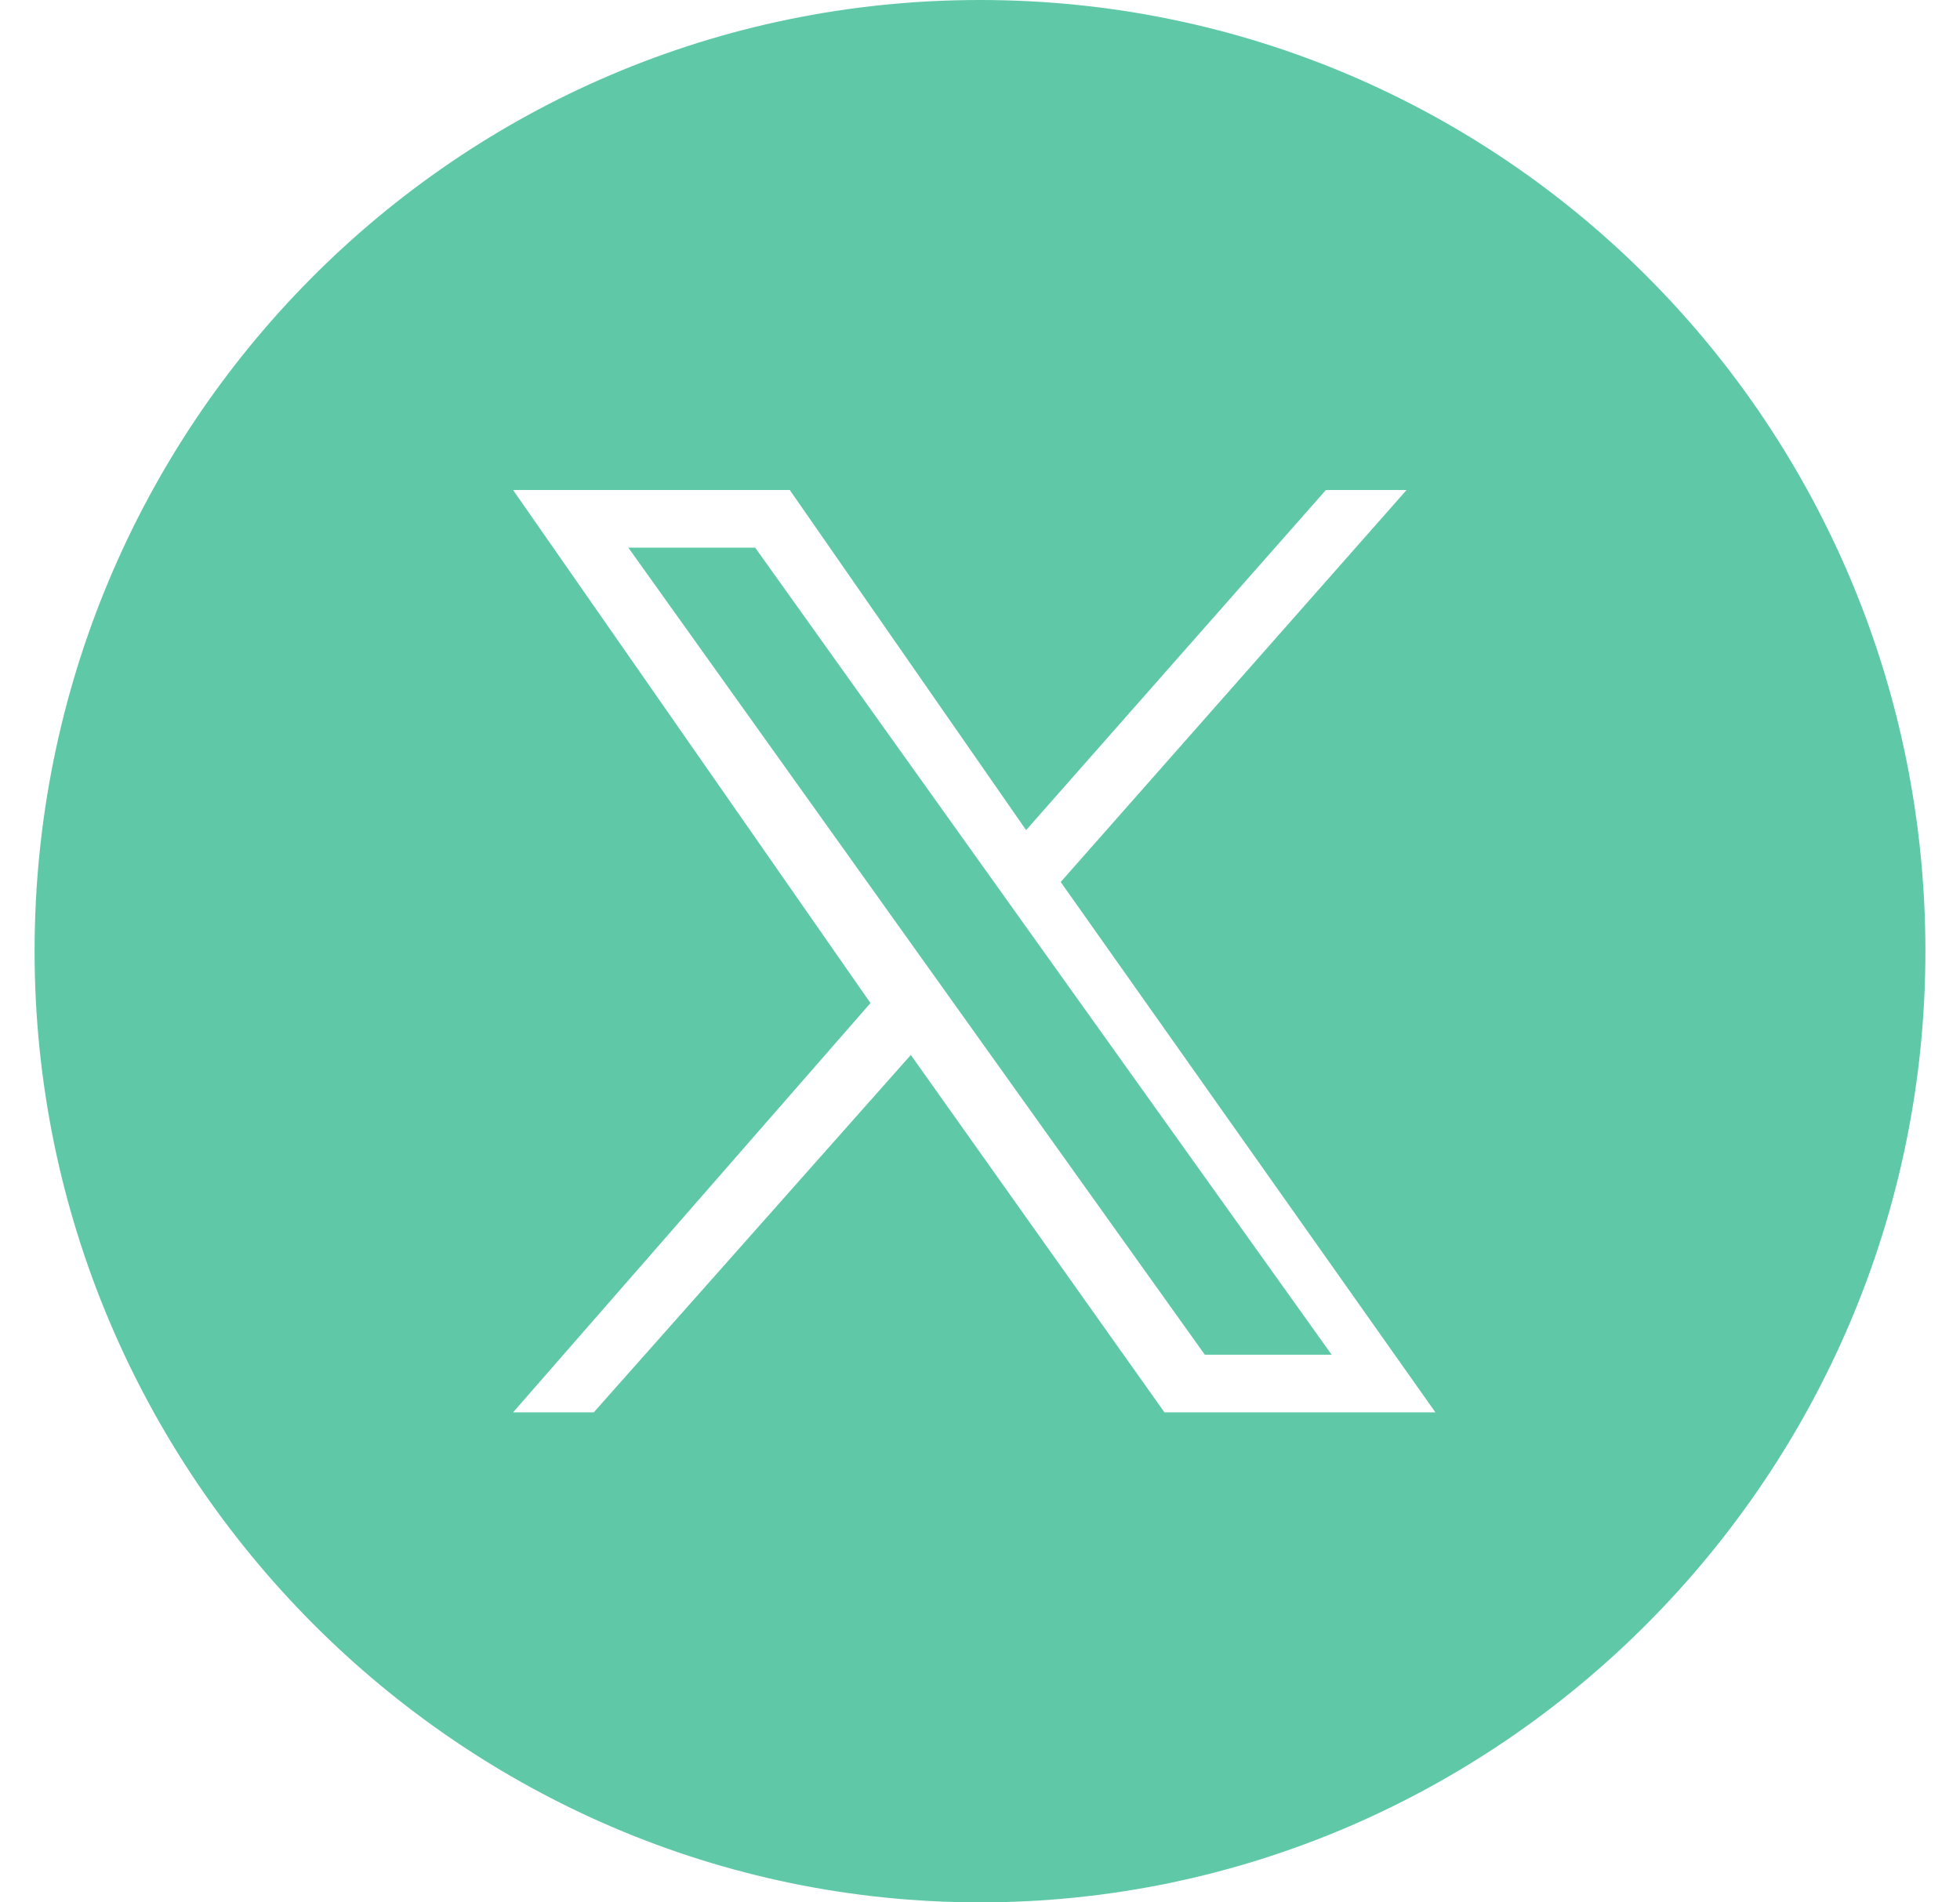
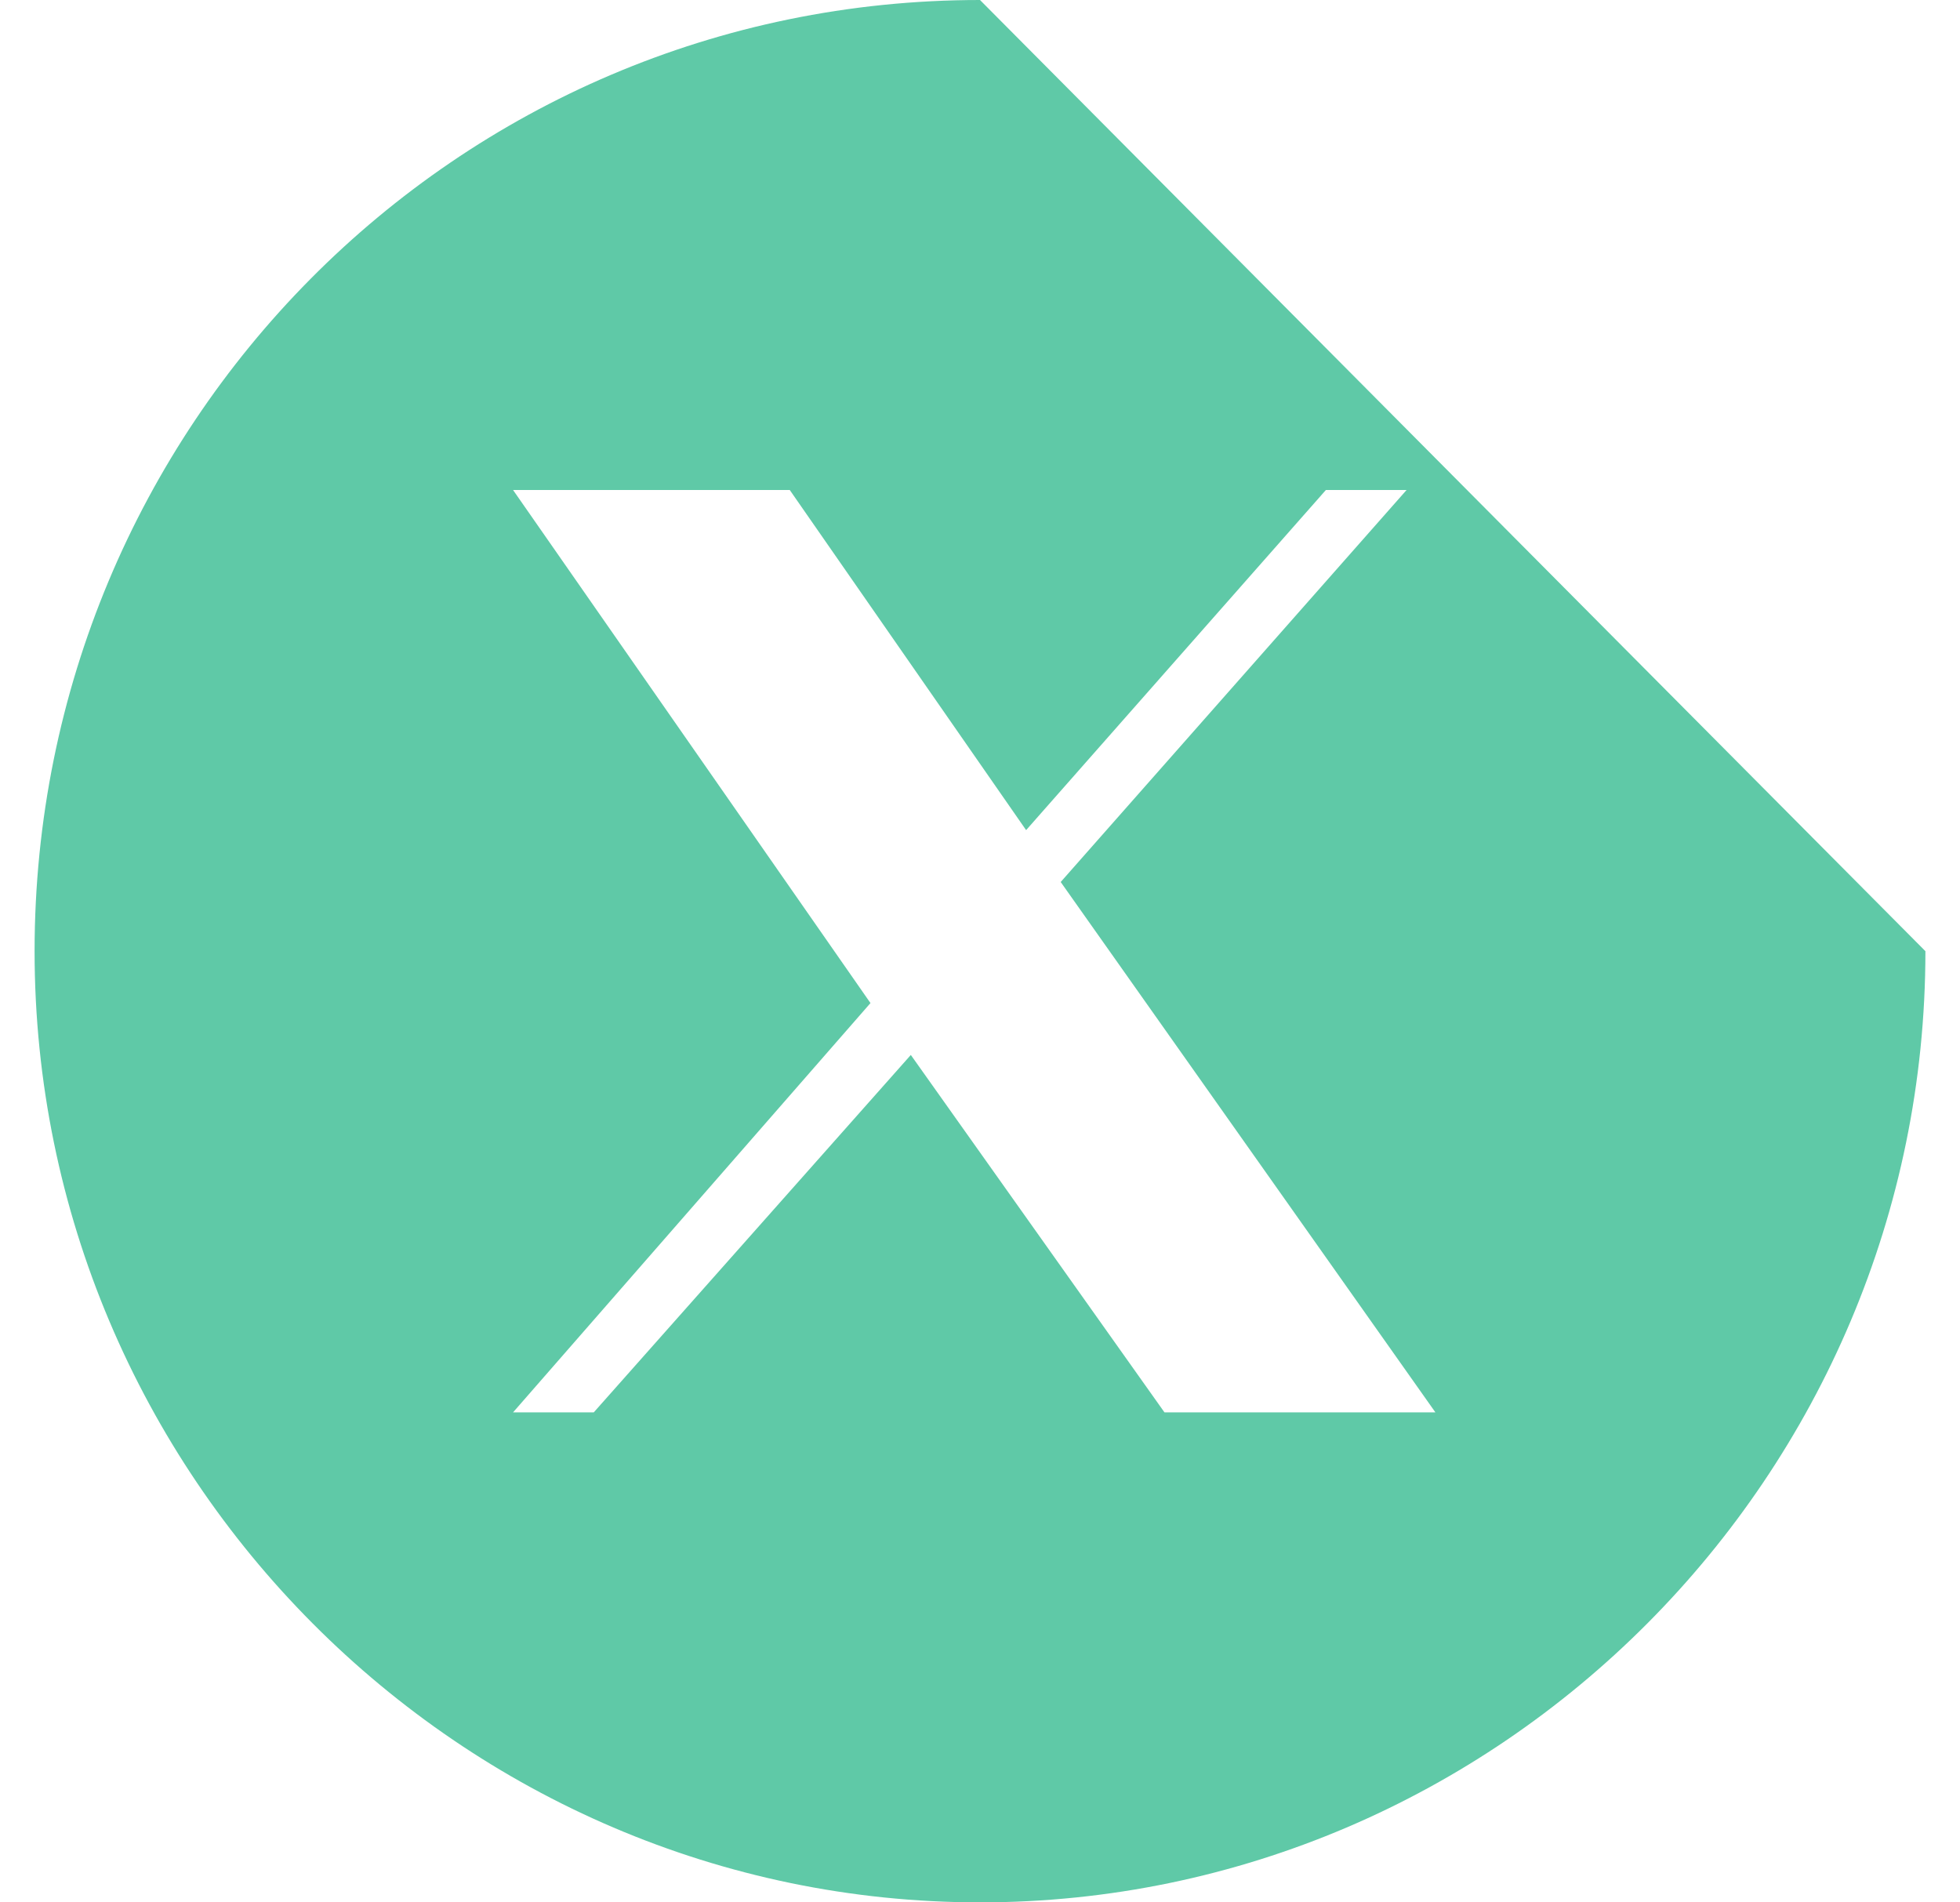
<svg xmlns="http://www.w3.org/2000/svg" id="Capa_1" data-name="Capa 1" version="1.1" viewBox="0 0 34 33">
  <defs>
    <style>
      .cls-1 {
        fill: #5fc9a7;
        fill-rule: evenodd;
        stroke-width: 0px;
      }
    </style>
  </defs>
-   <polygon class="cls-1" points="10.9 9.5 20.9 23.5 23.1 23.5 13.1 9.5 10.9 9.5" />
-   <path class="cls-1" d="M17,0C7.9,0,.6,7.4.6,16.5s7.4,16.5,16.4,16.5,16.4-7.4,16.4-16.5S26.1,0,17,0ZM20.2,24.5l-4.4-6.2-5.5,6.2h-1.4l6.2-7.1-6.2-8.9h4.8l4.1,5.9,5.2-5.9h1.4l-6,6.8,6.5,9.2h-4.8Z" />
+   <path class="cls-1" d="M17,0C7.9,0,.6,7.4.6,16.5s7.4,16.5,16.4,16.5,16.4-7.4,16.4-16.5ZM20.2,24.5l-4.4-6.2-5.5,6.2h-1.4l6.2-7.1-6.2-8.9h4.8l4.1,5.9,5.2-5.9h1.4l-6,6.8,6.5,9.2h-4.8Z" />
</svg>